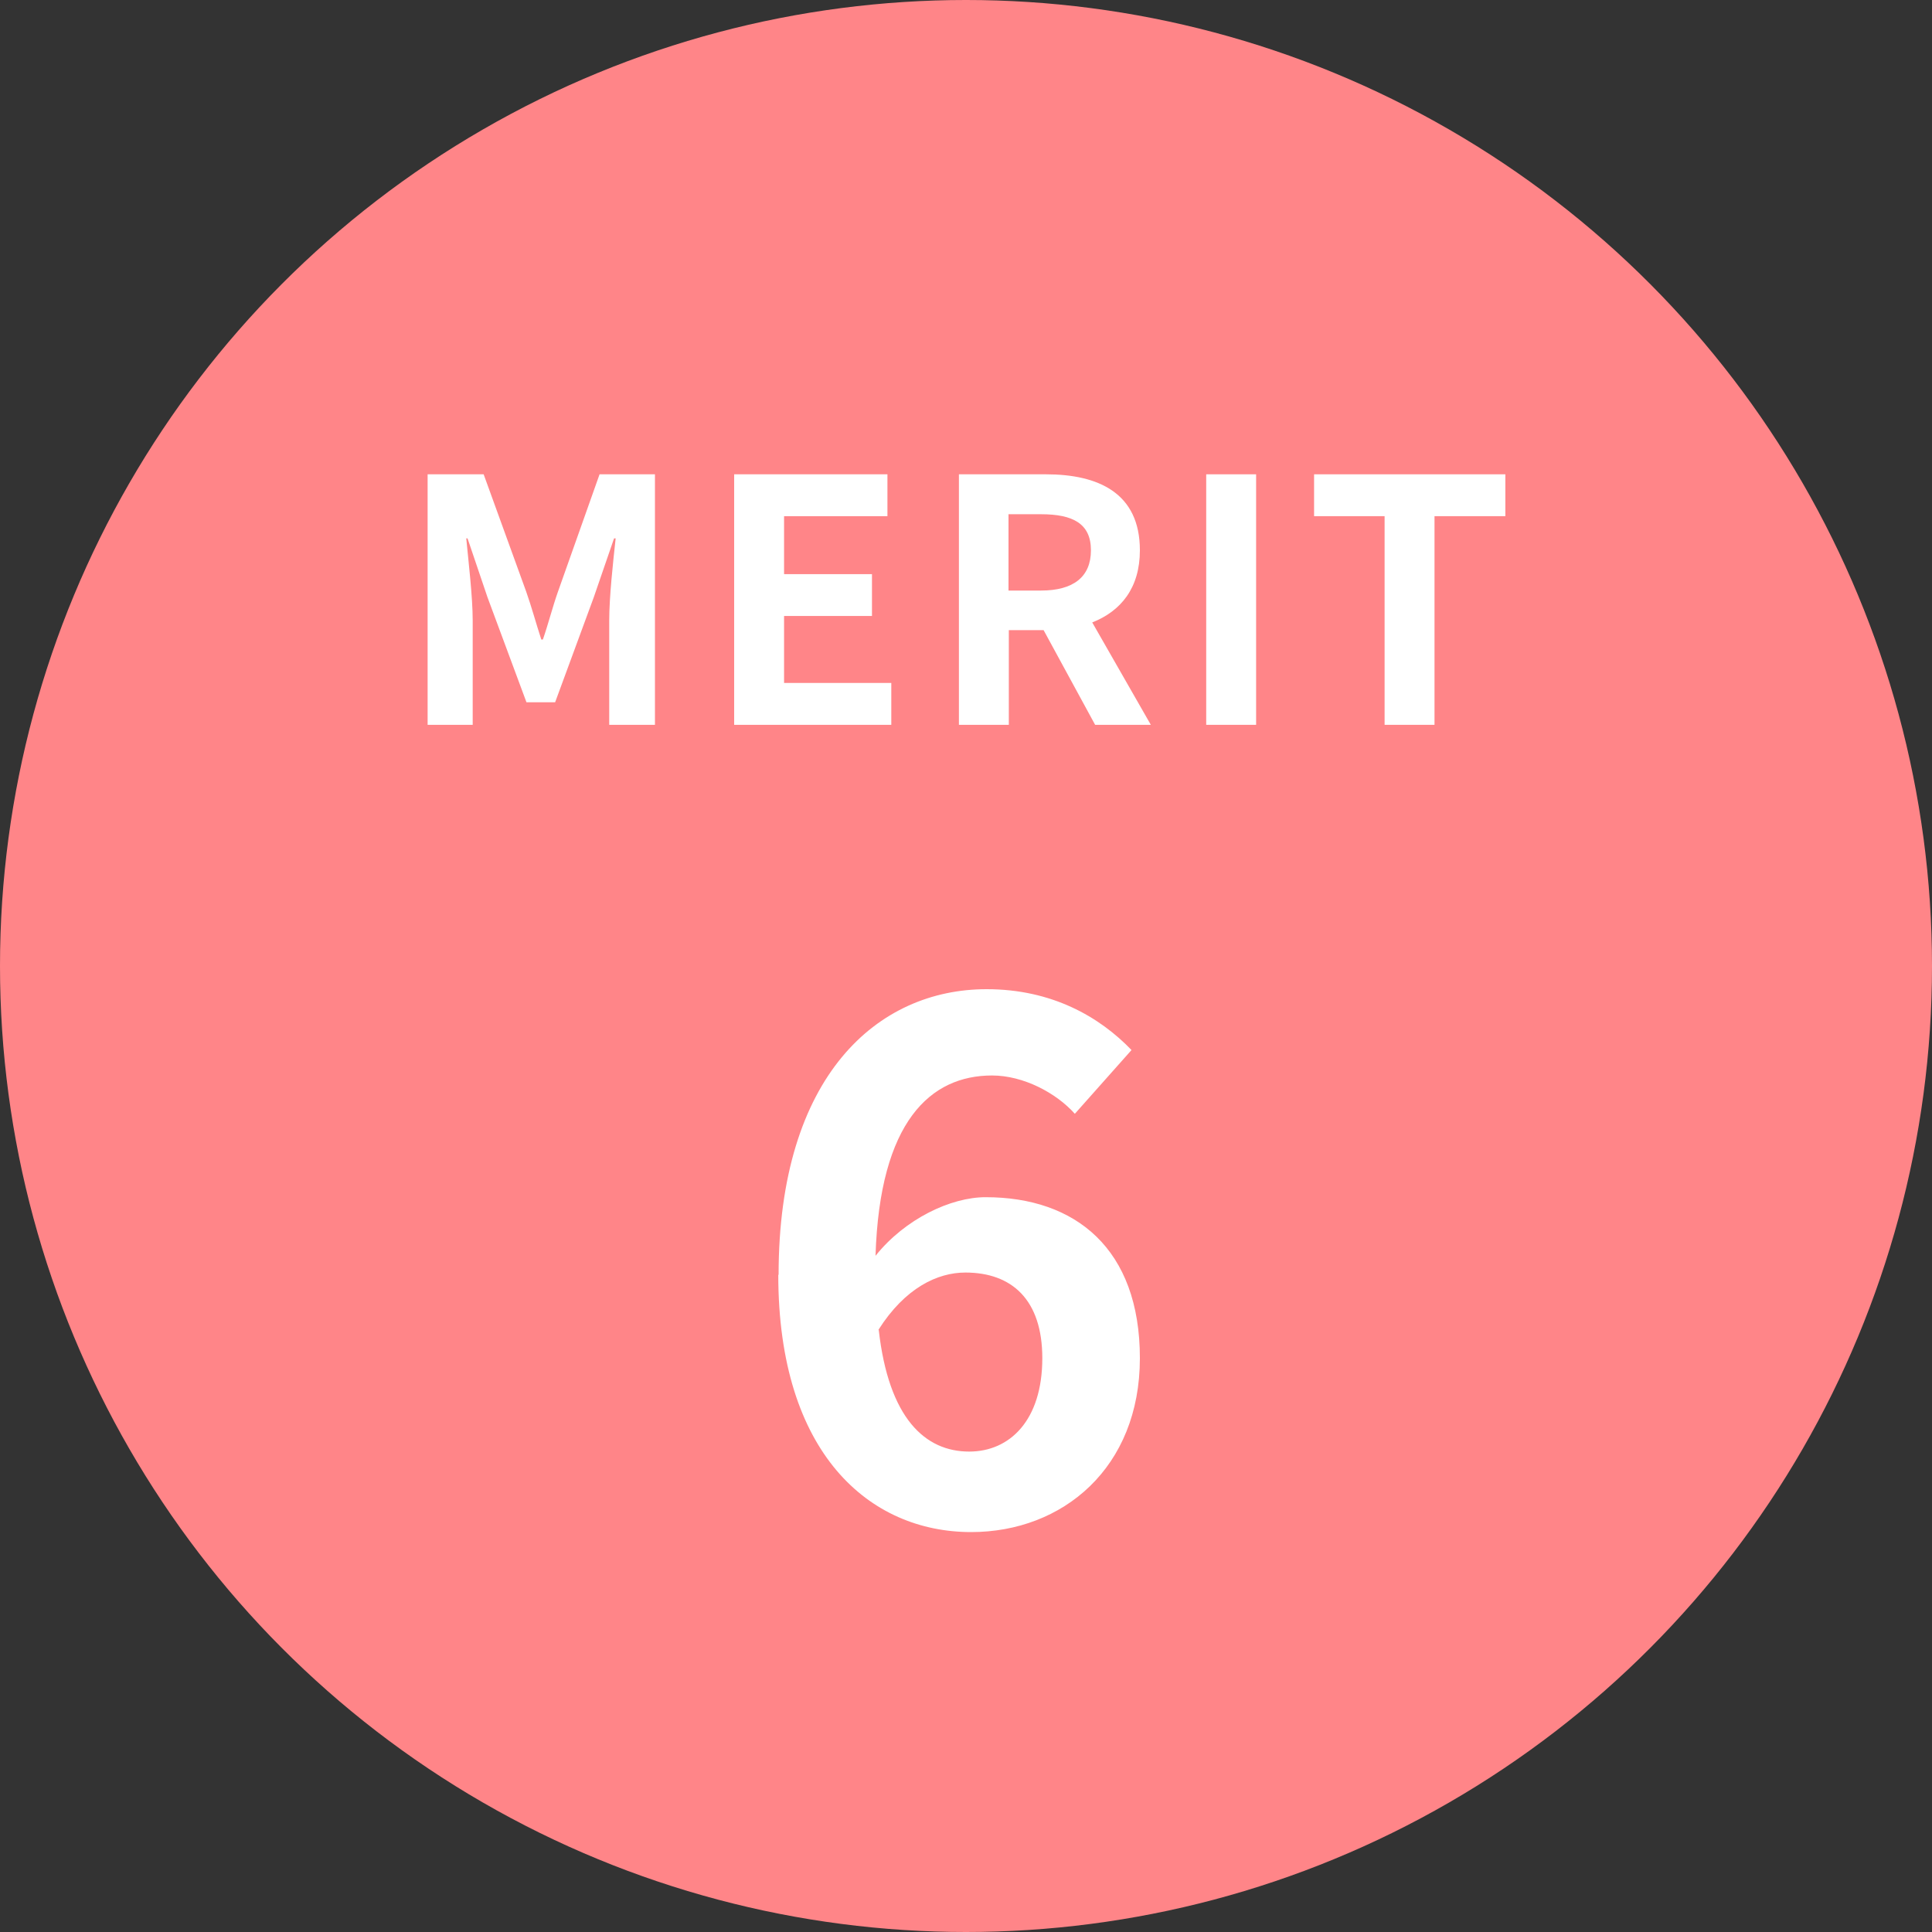
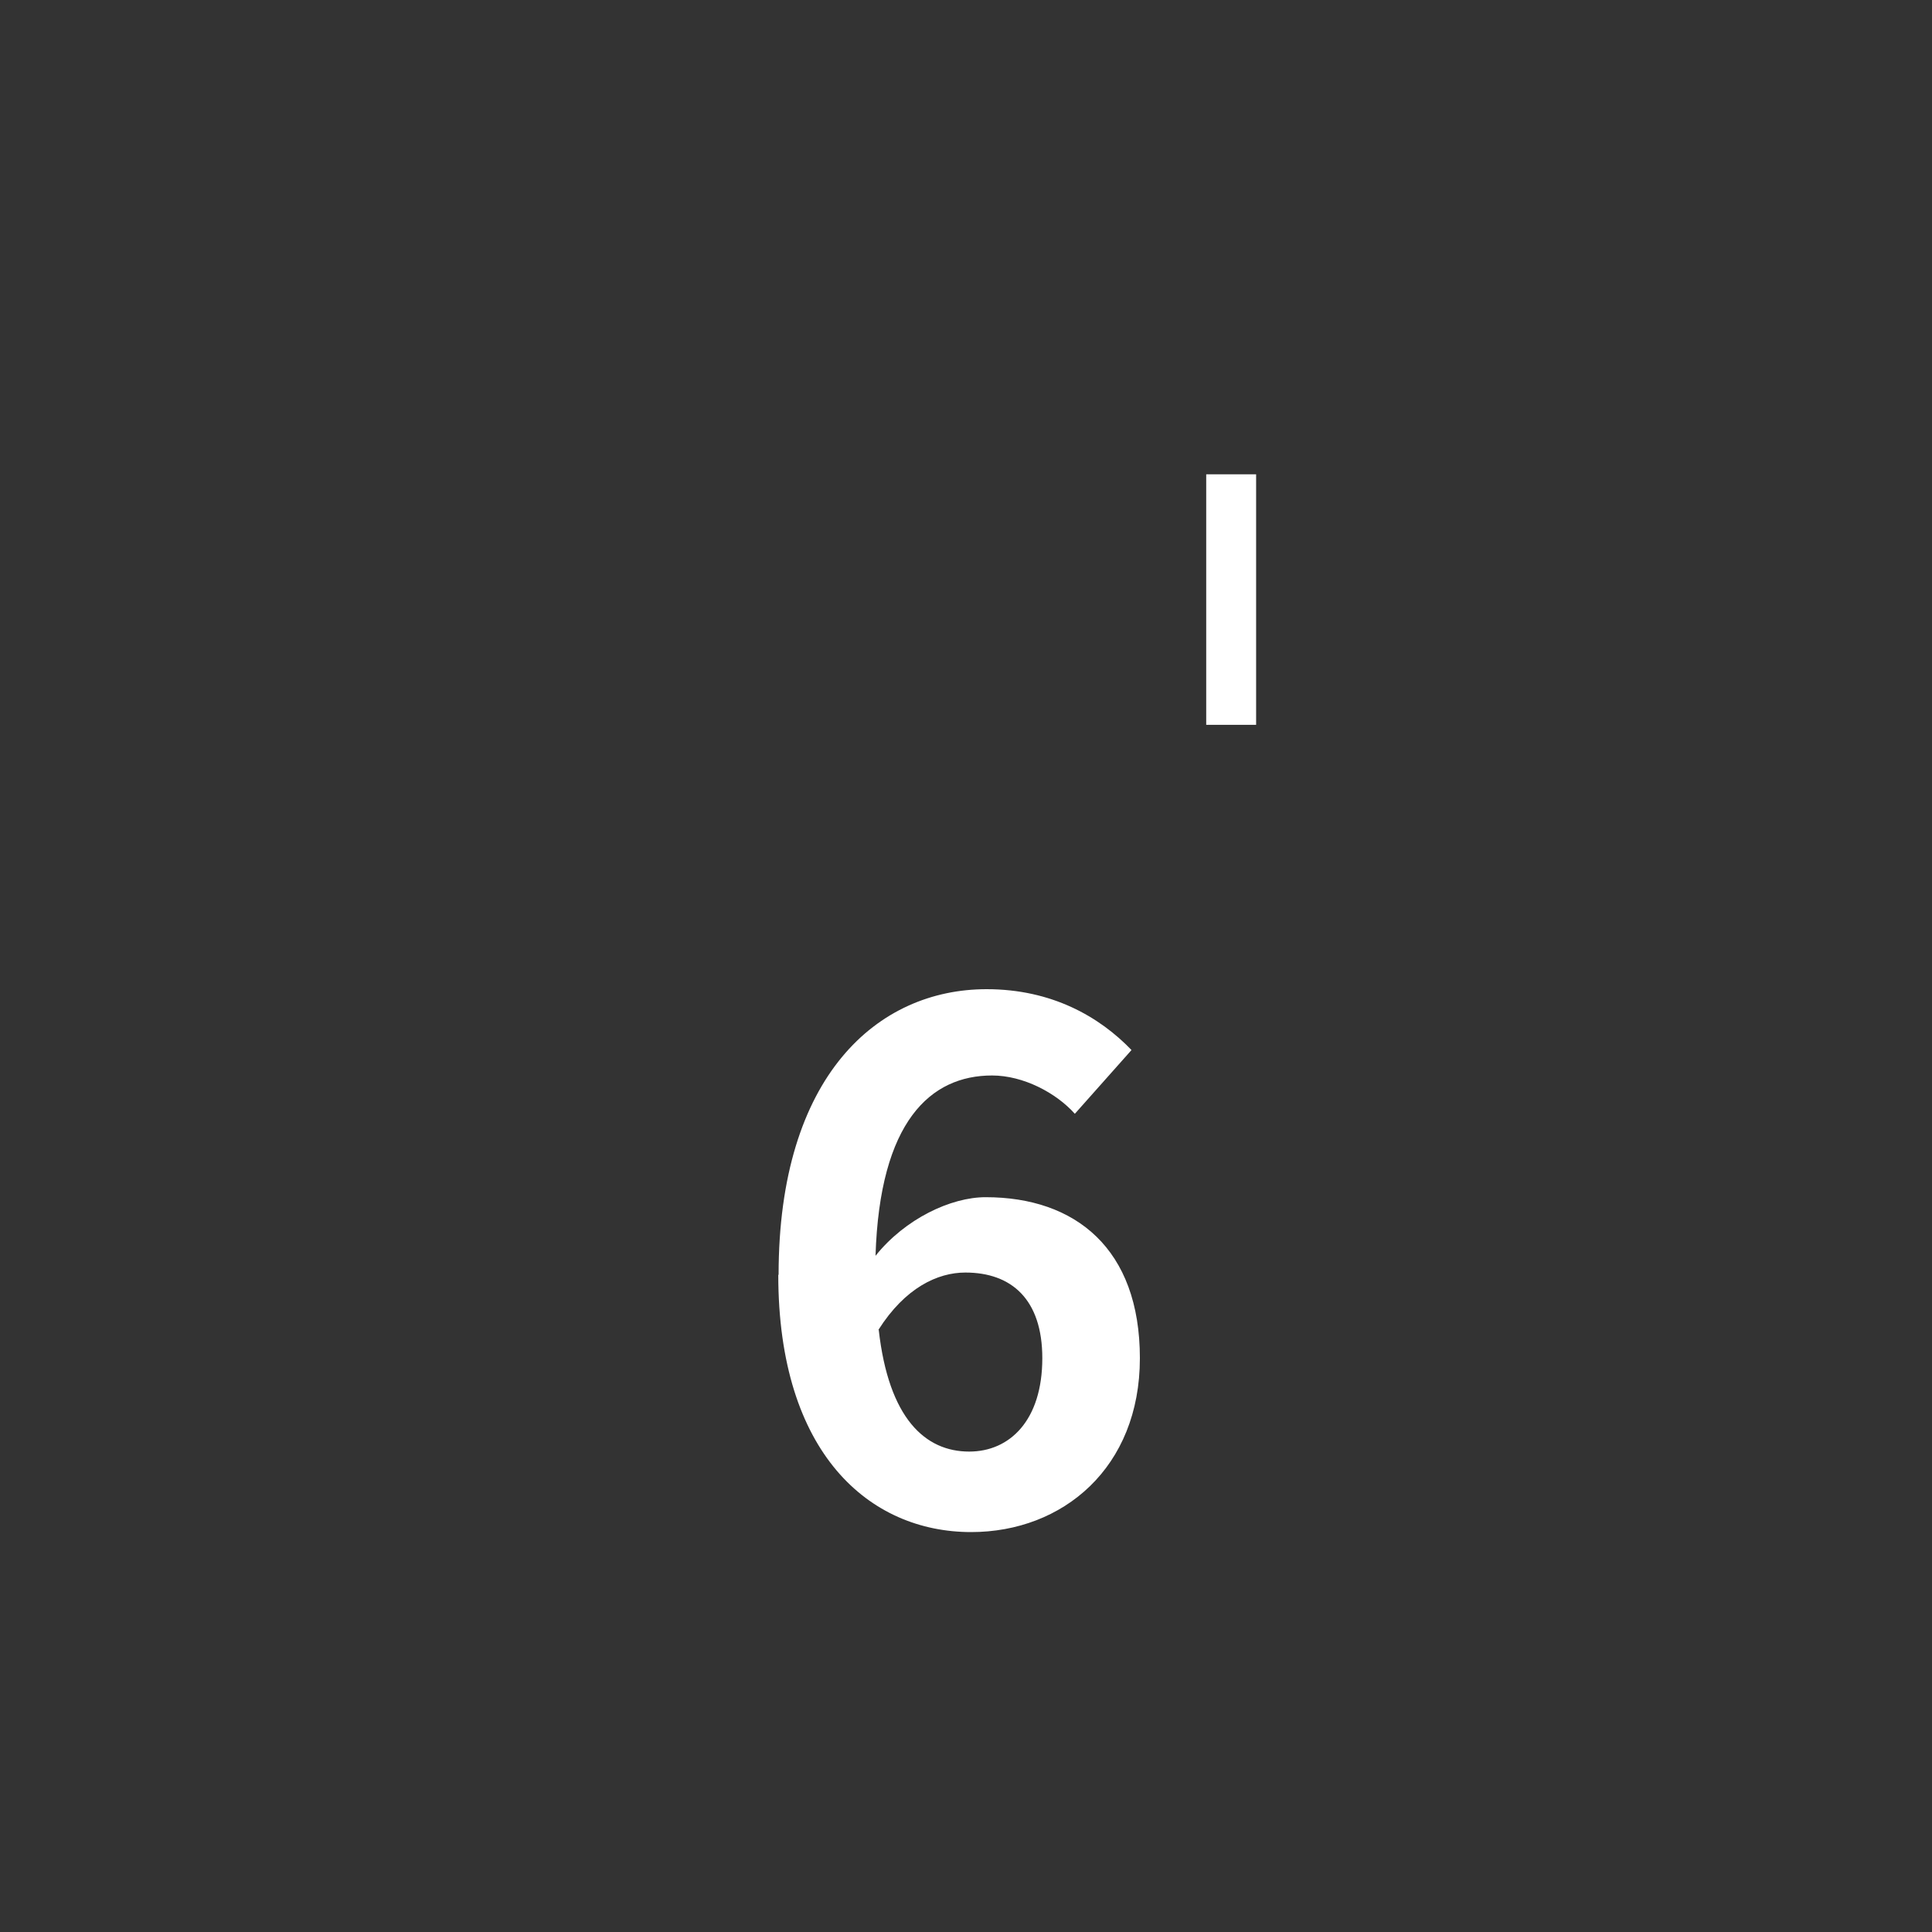
<svg xmlns="http://www.w3.org/2000/svg" id="_レイヤー_2" viewBox="0 0 60 60">
  <rect x="0" y="0" width="60" height="60" fill="#333333" stroke="none" />
  <defs>
    <style>.cls-1{fill:#fff;}.cls-2{fill:#ff8588;}</style>
  </defs>
  <g id="_レイヤー">
-     <circle class="cls-2" cx="30" cy="30" r="30" />
-     <path class="cls-1" d="m13.3,14.73h1.72l1.32,3.64c.17.48.31,1,.47,1.49h.05c.17-.49.3-1.01.47-1.49l1.29-3.64h1.72v7.78h-1.42v-3.24c0-.73.12-1.82.2-2.55h-.05l-.63,1.83-1.2,3.26h-.89l-1.21-3.26-.62-1.83h-.04c.07.73.2,1.82.2,2.55v3.24h-1.4v-7.78Z" />
-     <path class="cls-1" d="m22.79,14.73h4.77v1.3h-3.21v1.8h2.73v1.3h-2.73v2.08h3.33v1.3h-4.88v-7.78Z" />
-     <path class="cls-1" d="m29.77,14.73h2.71c1.63,0,2.92.58,2.92,2.36,0,1.17-.59,1.89-1.48,2.24l1.82,3.18h-1.73l-1.6-2.94h-1.08v2.94h-1.55v-7.78Zm2.56,3.61c1,0,1.55-.42,1.55-1.25s-.56-1.12-1.55-1.12h-1.01v2.37h1.01Z" />
    <path class="cls-1" d="m37.46,14.73h1.55v7.78h-1.55v-7.78Z" />
-     <path class="cls-1" d="m42.99,16.03h-2.18v-1.3h5.94v1.3h-2.2v6.48h-1.55v-6.48Z" />
    <path class="cls-1" d="m24.18,39.59c0-6.19,3.08-8.87,6.46-8.87,2.03,0,3.51.86,4.5,1.89l-1.76,1.98c-.58-.65-1.6-1.19-2.57-1.19-1.91,0-3.49,1.42-3.62,5.6.92-1.15,2.34-1.82,3.42-1.82,2.79,0,4.79,1.6,4.79,5s-2.39,5.4-5.24,5.4c-3.15,0-5.99-2.43-5.99-7.99Zm3.11,1.71c.31,2.75,1.44,3.78,2.81,3.78,1.26,0,2.27-.97,2.27-2.9,0-1.82-.95-2.66-2.39-2.66-.86,0-1.87.47-2.7,1.78Z" />
  </g>
</svg>